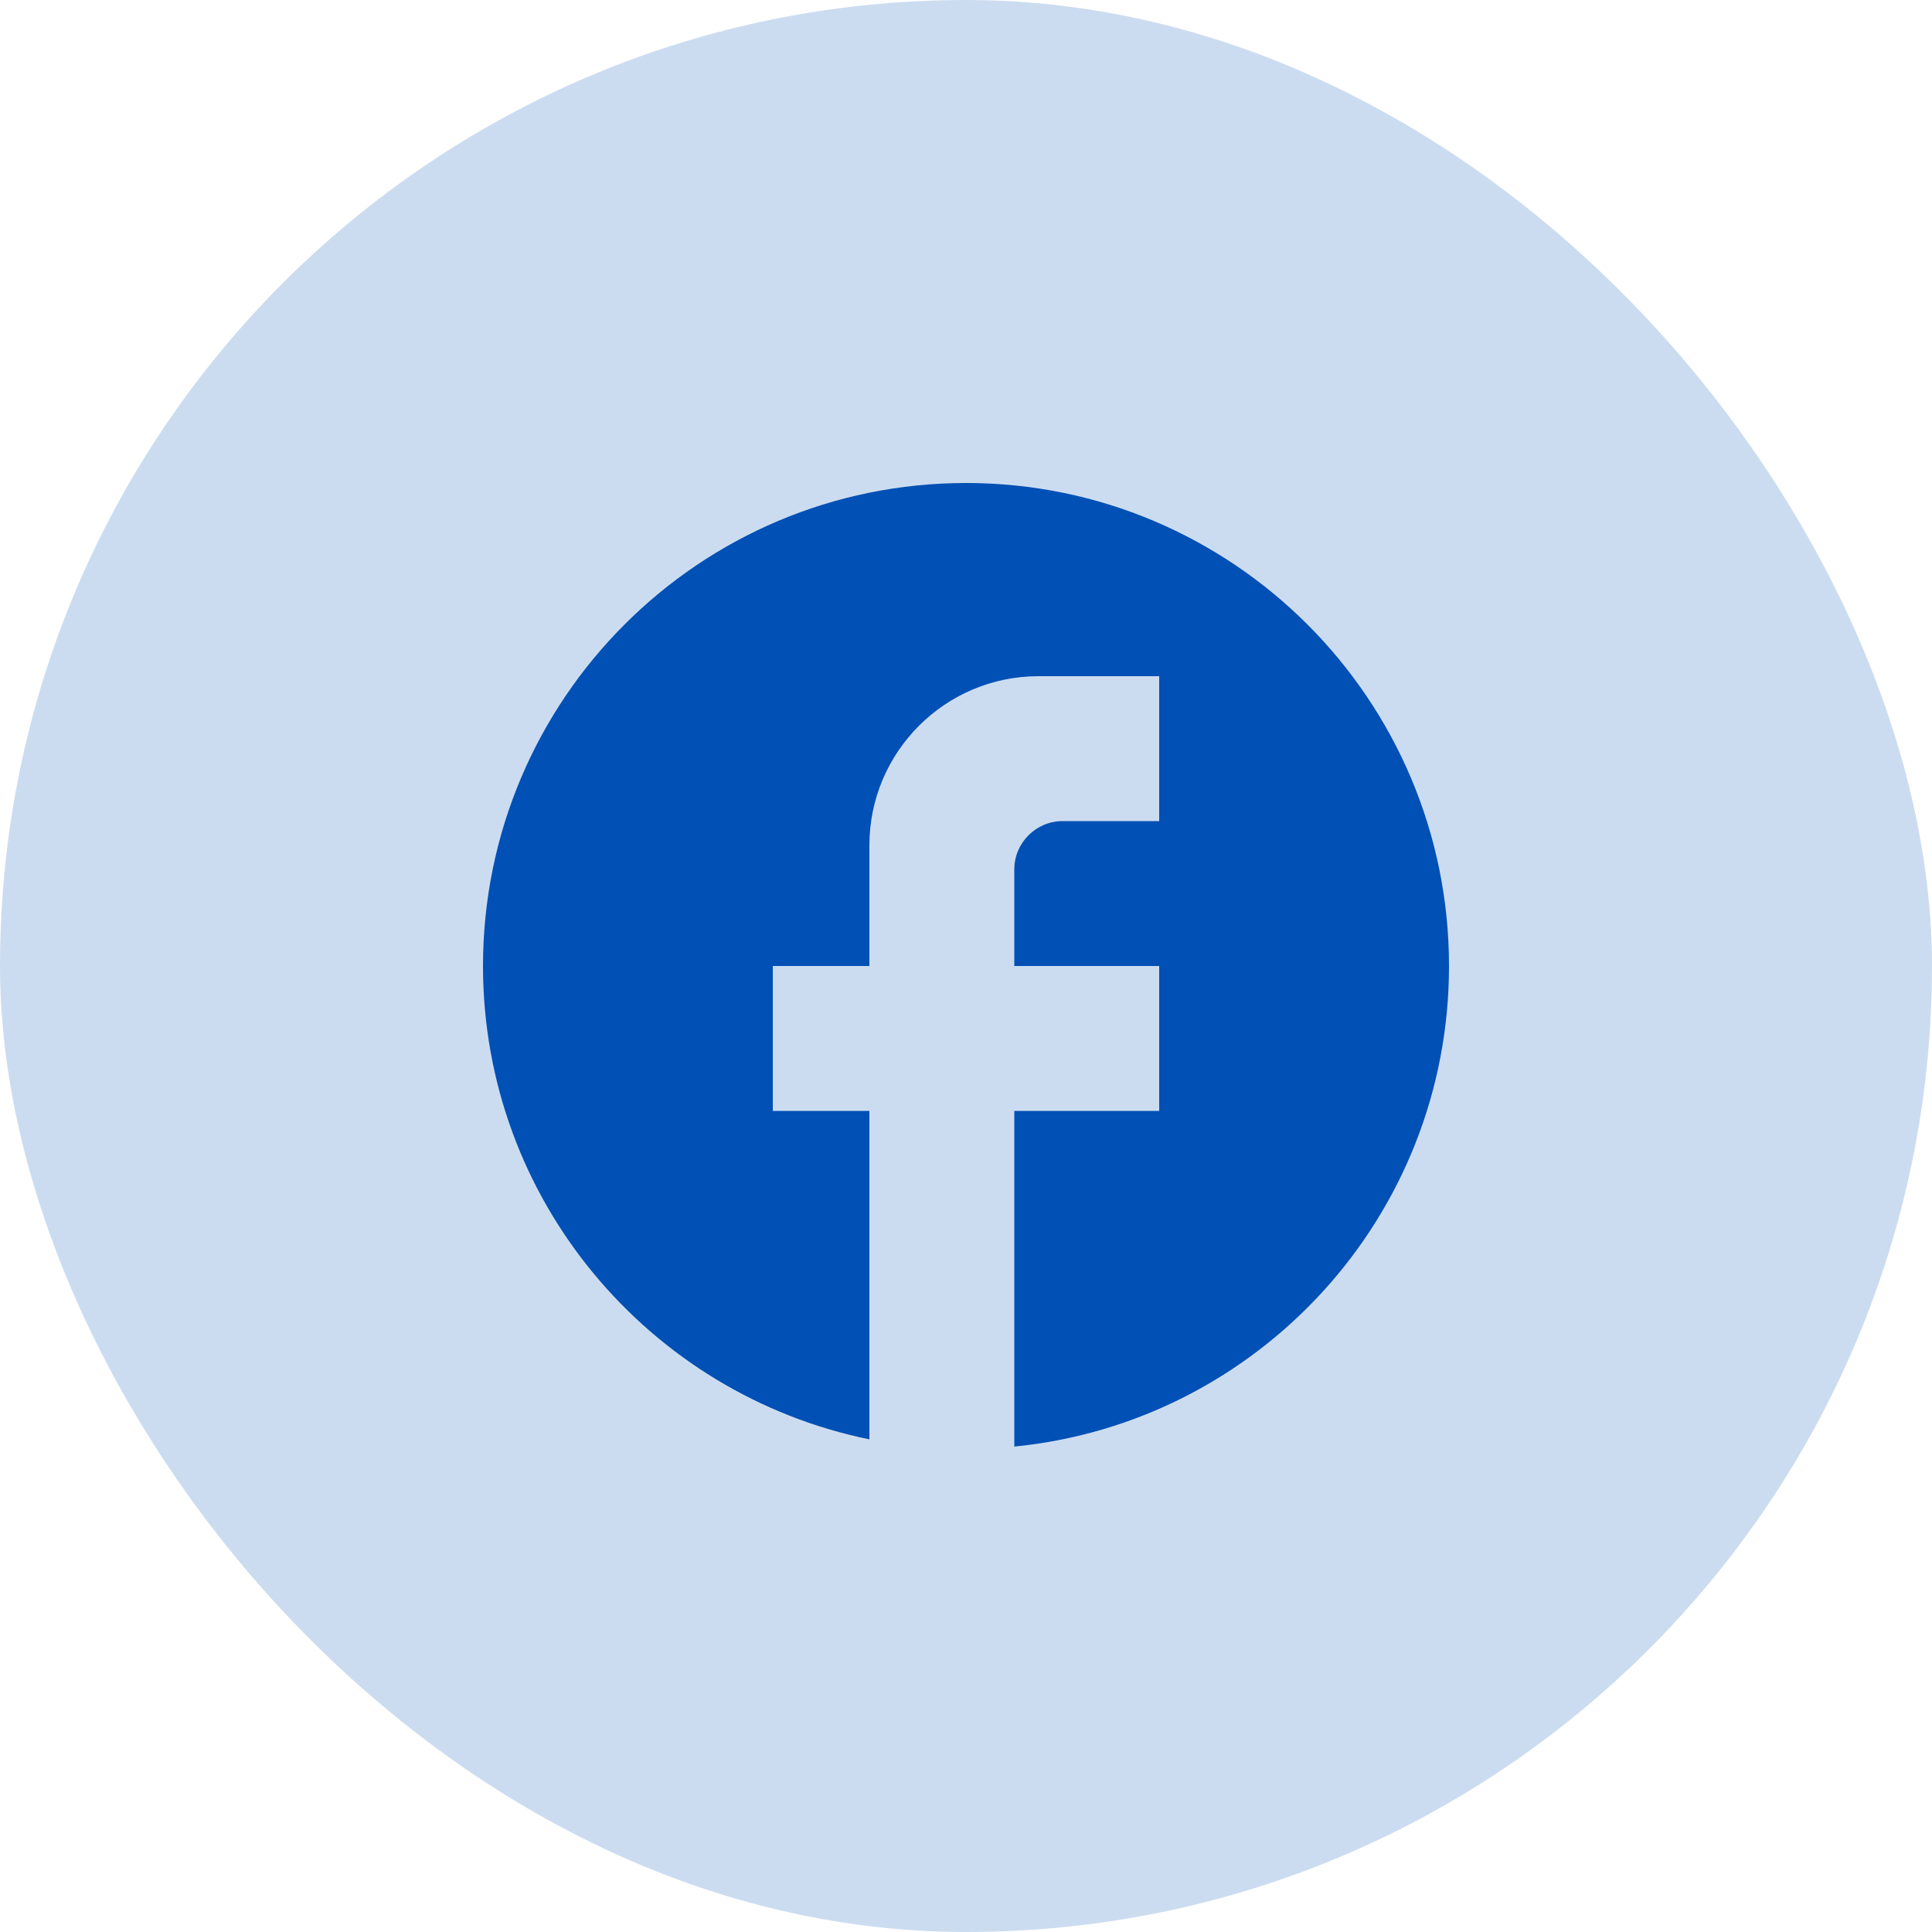
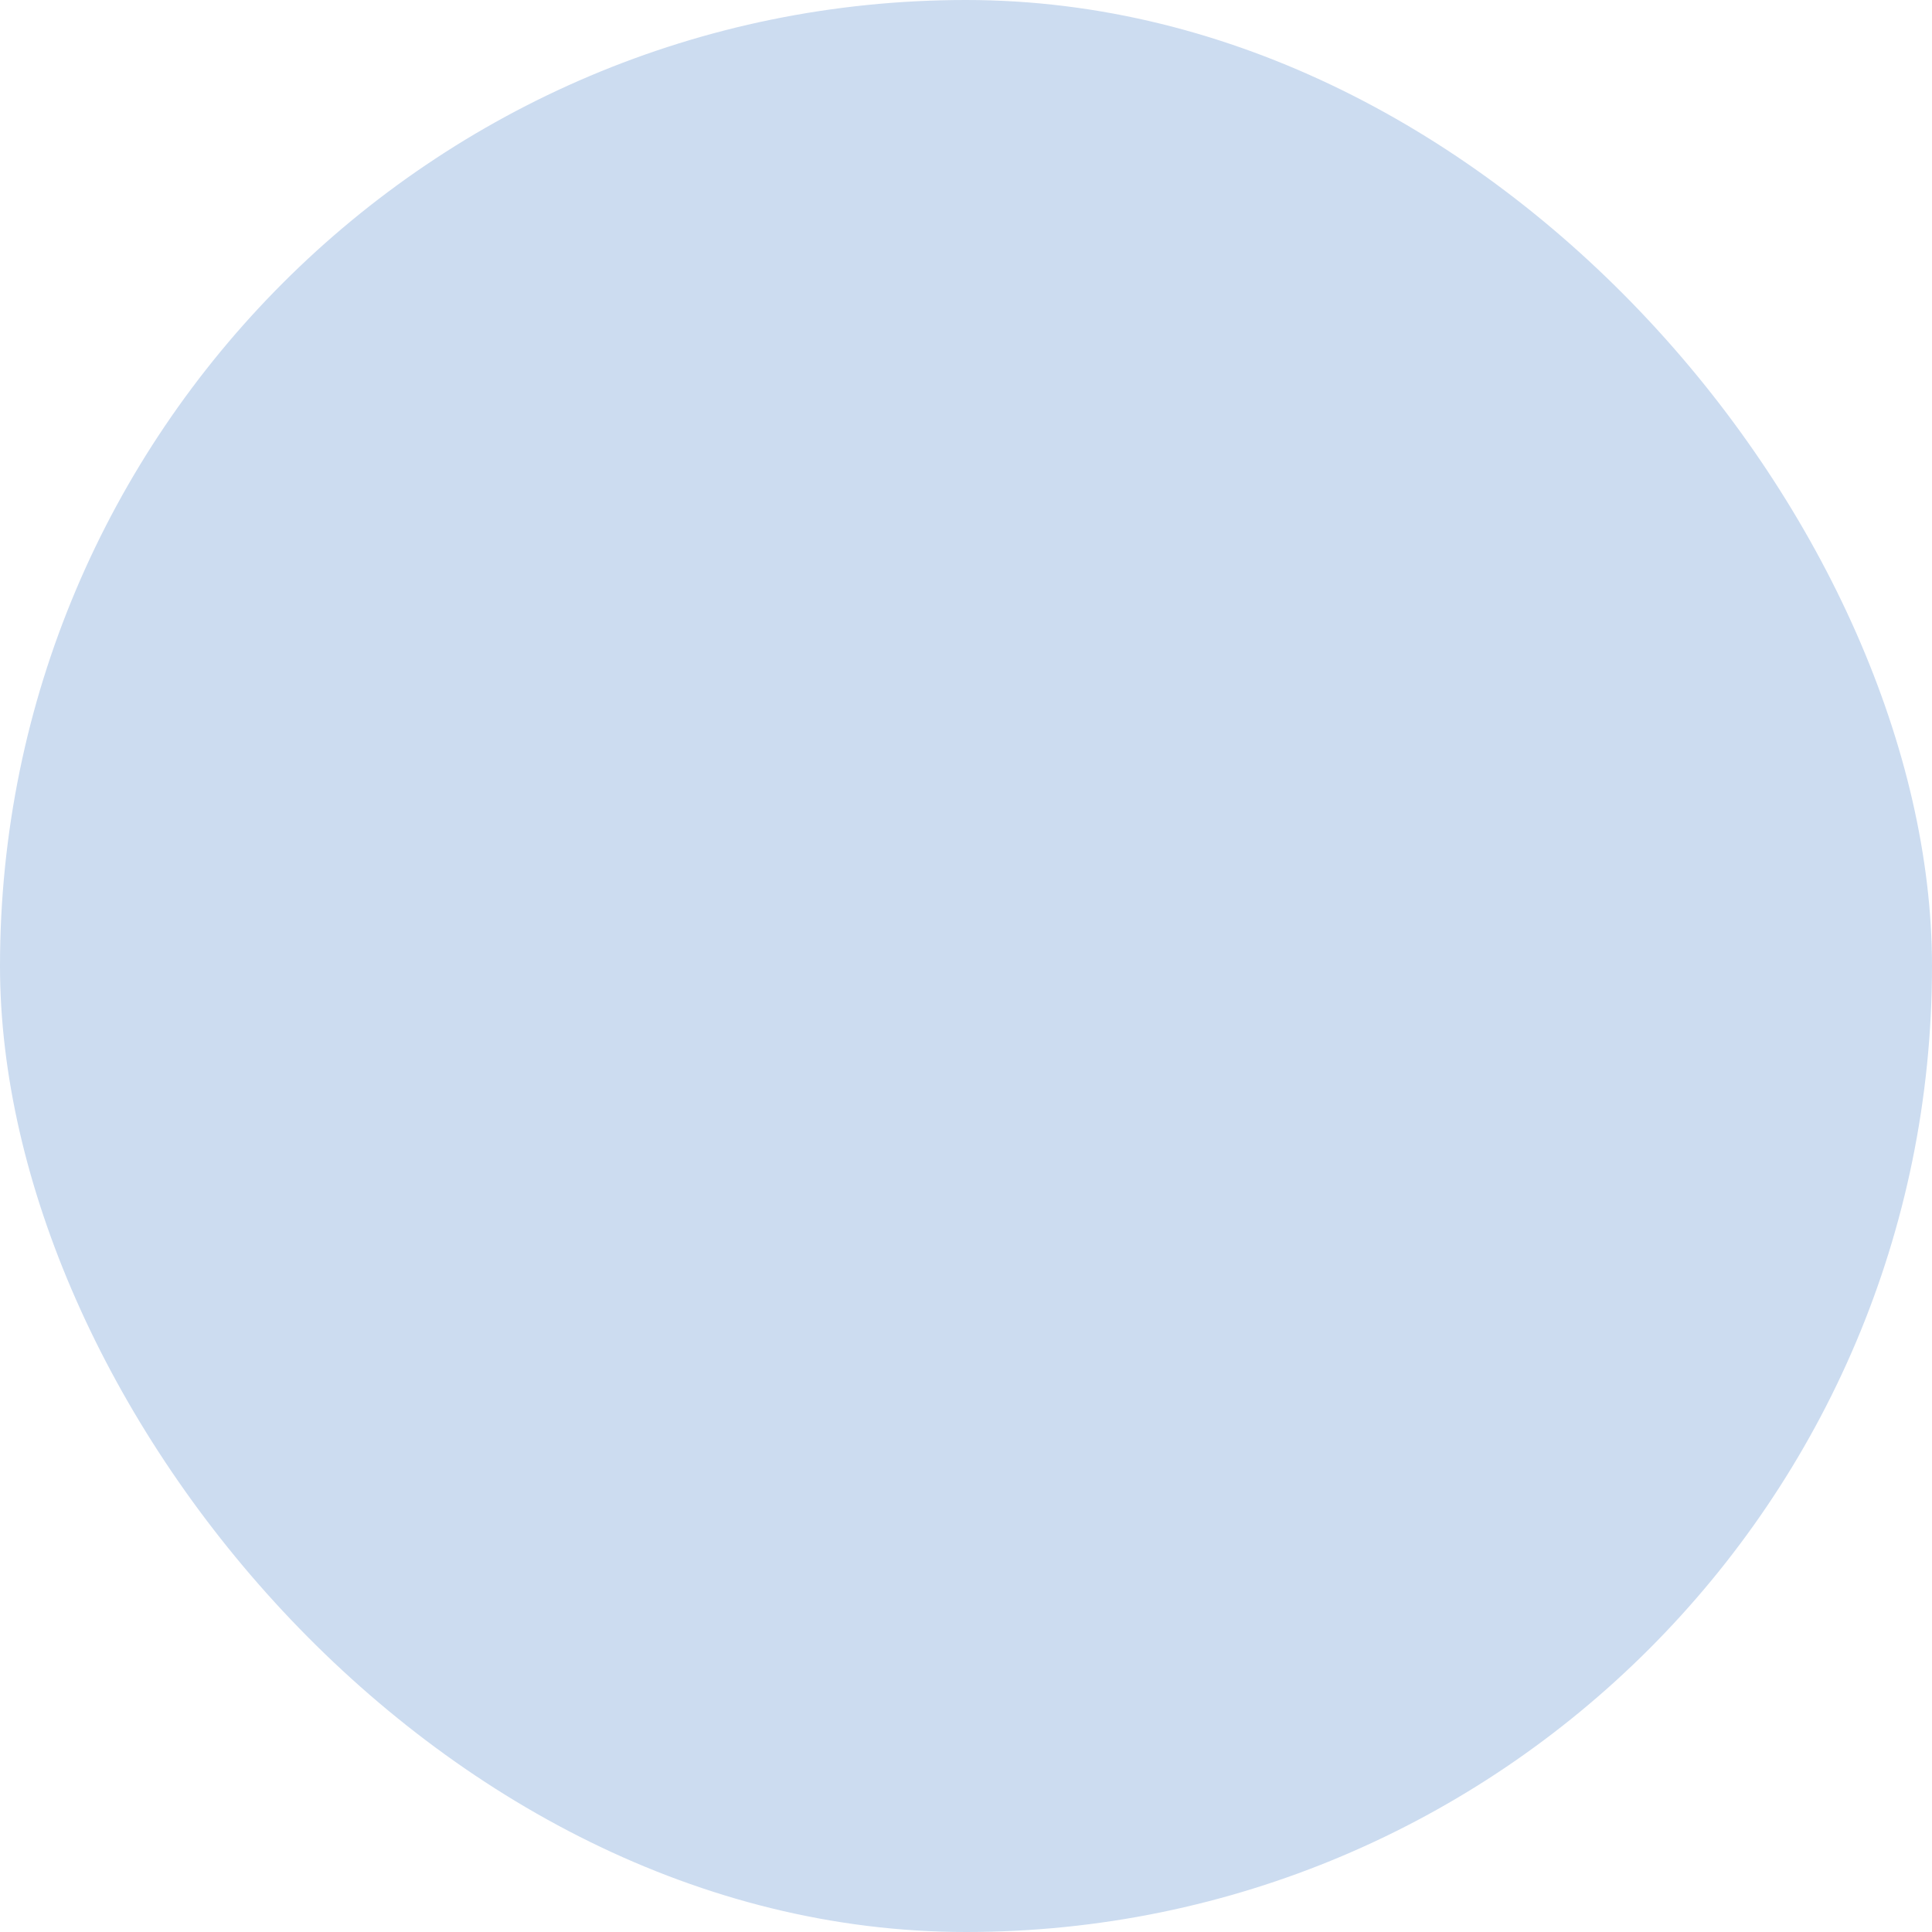
<svg xmlns="http://www.w3.org/2000/svg" width="40" height="40" viewBox="0 0 40 40" fill="none">
  <rect width="40" height="40" rx="20" fill="#CCDCF0" />
-   <path d="M30 20C30 14.48 25.52 10 20 10C14.48 10 10 14.48 10 20C10 24.84 13.44 28.87 18 29.8V23H16V20H18V17.5C18 15.57 19.57 14 21.5 14H24V17H22C21.45 17 21 17.45 21 18V20H24V23H21V29.95C26.05 29.45 30 25.19 30 20Z" fill="#0050B5" />
</svg>